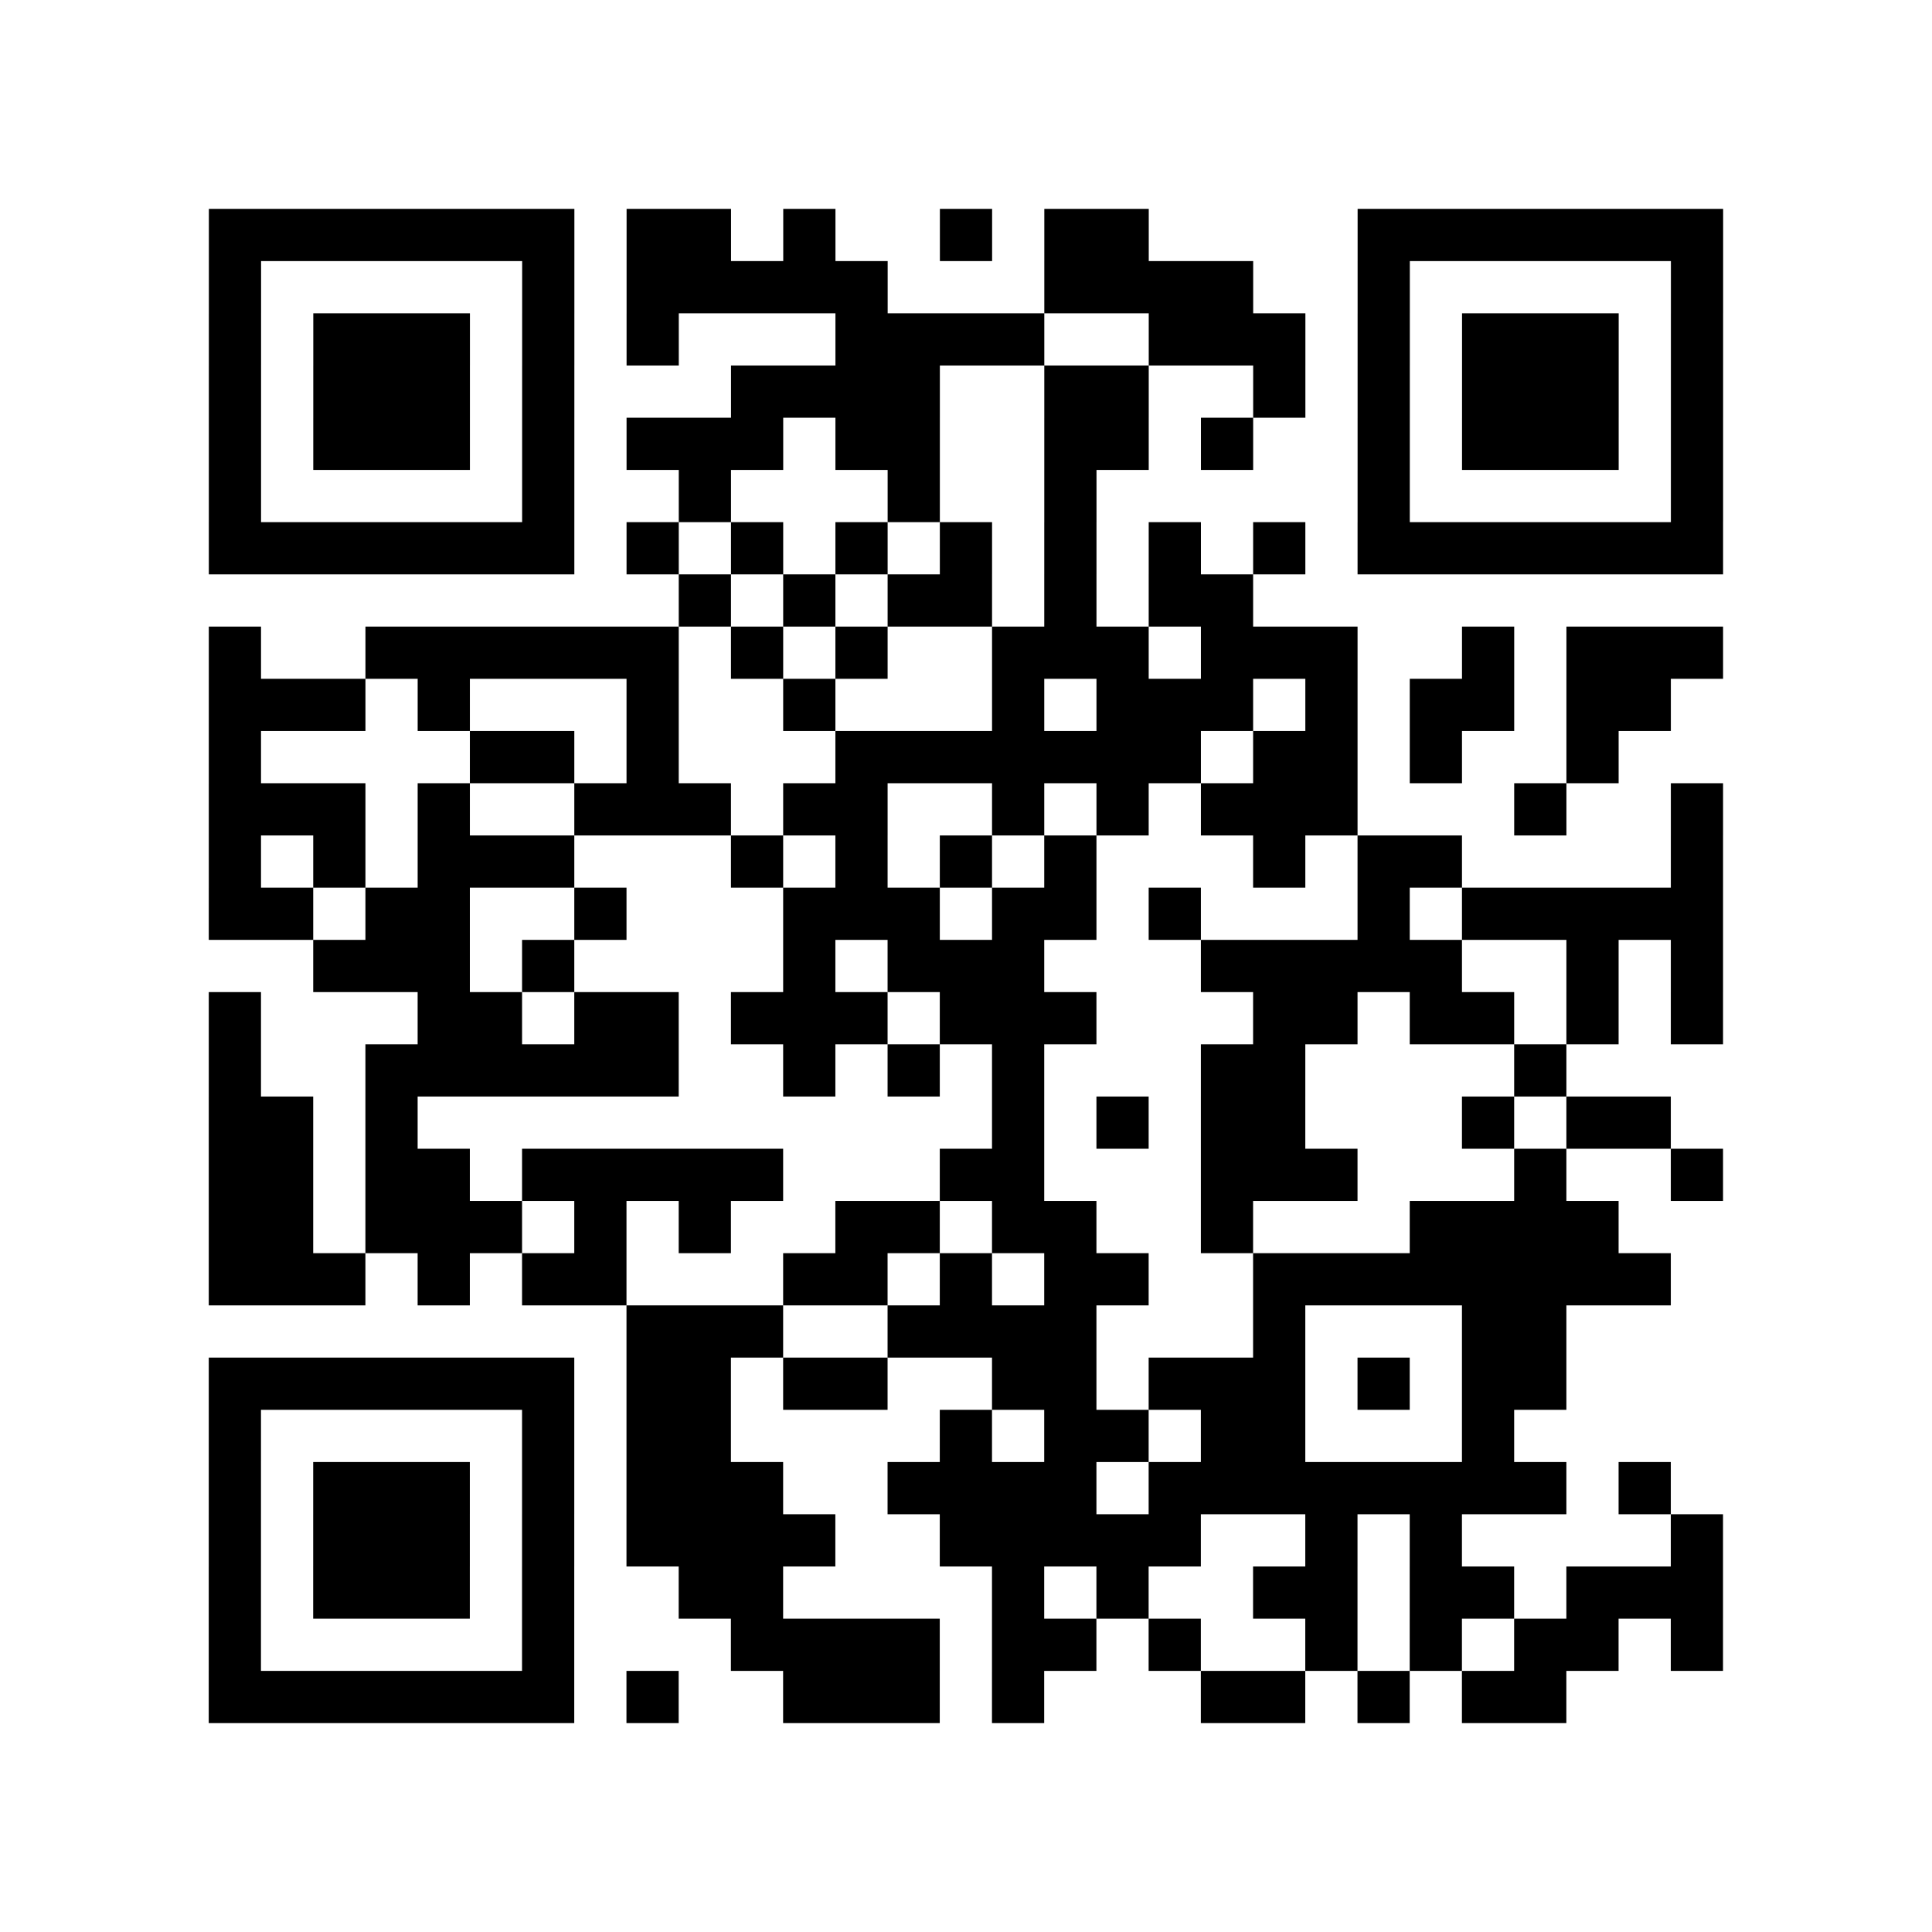
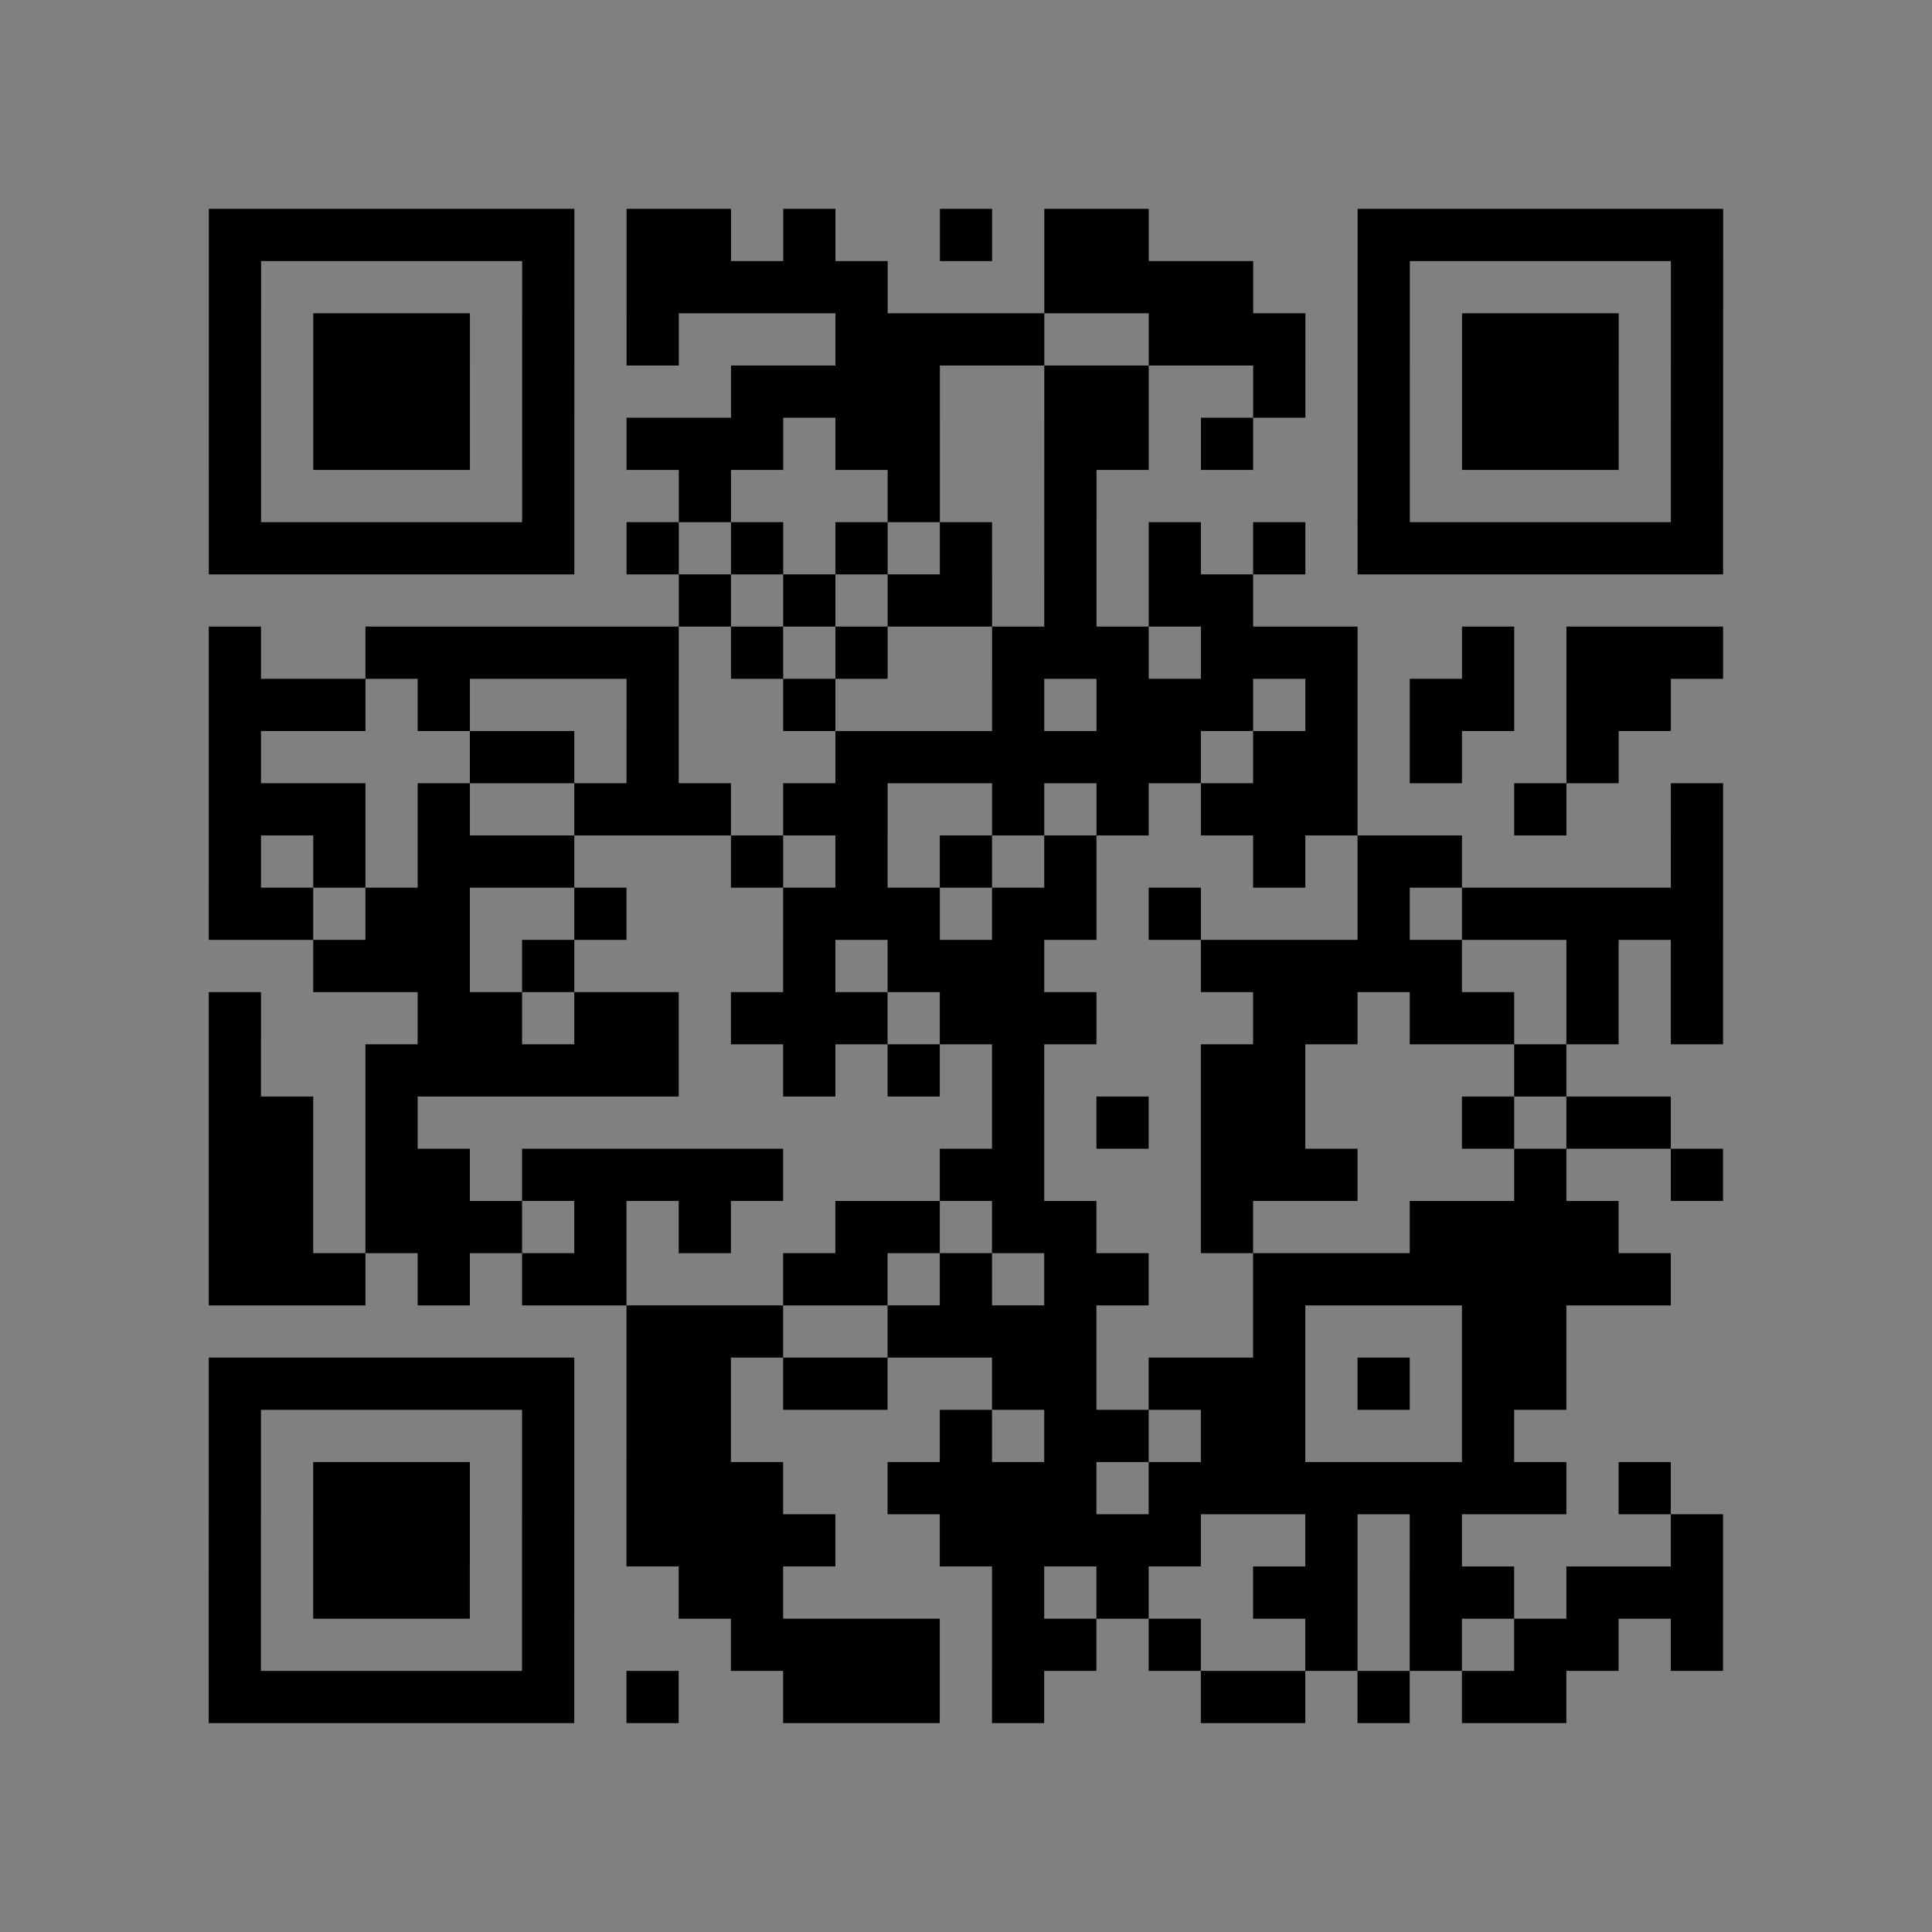
<svg xmlns="http://www.w3.org/2000/svg" width="222" height="222" class="segno">
  <rect width="100%" height="100%" fill="#808080" stroke="none" />
  <g transform="scale(6)">
-     <path fill="#fff" d="M0 0h37v37h-37z" />
    <path class="qrline" stroke="#000" d="M4 4.5h7m1 0h2m1 0h1m2 0h1m1 0h2m4 0h7m-29 1h1m5 0h1m1 0h5m3 0h4m2 0h1m5 0h1m-29 1h1m1 0h3m1 0h1m1 0h1m3 0h4m2 0h3m1 0h1m1 0h3m1 0h1m-29 1h1m1 0h3m1 0h1m3 0h4m2 0h2m2 0h1m1 0h1m1 0h3m1 0h1m-29 1h1m1 0h3m1 0h1m1 0h3m1 0h2m2 0h2m1 0h1m2 0h1m1 0h3m1 0h1m-29 1h1m5 0h1m2 0h1m3 0h1m2 0h1m5 0h1m5 0h1m-29 1h7m1 0h1m1 0h1m1 0h1m1 0h1m1 0h1m1 0h1m1 0h1m1 0h7m-20 1h1m1 0h1m1 0h2m1 0h1m1 0h2m-20 1h1m2 0h6m1 0h1m1 0h1m2 0h3m1 0h3m2 0h1m1 0h3m-29 1h3m1 0h1m3 0h1m2 0h1m3 0h1m1 0h3m1 0h1m1 0h2m1 0h2m-28 1h1m4 0h2m1 0h1m3 0h7m1 0h2m1 0h1m2 0h1m-27 1h3m1 0h1m2 0h3m1 0h2m2 0h1m1 0h1m1 0h3m3 0h1m2 0h1m-29 1h1m1 0h1m1 0h3m3 0h1m1 0h1m1 0h1m1 0h1m3 0h1m1 0h2m4 0h1m-29 1h2m1 0h2m2 0h1m3 0h3m1 0h2m1 0h1m3 0h1m1 0h5m-27 1h3m1 0h1m4 0h1m1 0h3m3 0h5m2 0h1m1 0h1m-29 1h1m3 0h2m1 0h2m1 0h3m1 0h3m3 0h2m1 0h2m1 0h1m1 0h1m-29 1h1m2 0h6m2 0h1m1 0h1m1 0h1m3 0h2m4 0h1m-26 1h2m1 0h1m11 0h1m1 0h1m1 0h2m3 0h1m1 0h2m-28 1h2m1 0h2m1 0h5m3 0h2m3 0h3m3 0h1m2 0h1m-29 1h2m1 0h3m1 0h1m1 0h1m2 0h2m1 0h2m2 0h1m3 0h4m-27 1h3m1 0h1m1 0h2m3 0h2m1 0h1m1 0h2m2 0h8m-20 1h3m2 0h4m3 0h1m3 0h2m-26 1h7m1 0h2m1 0h2m2 0h2m1 0h3m1 0h1m1 0h2m-26 1h1m5 0h1m1 0h2m4 0h1m1 0h2m1 0h2m3 0h1m-25 1h1m1 0h3m1 0h1m1 0h3m2 0h4m1 0h8m1 0h1m-28 1h1m1 0h3m1 0h1m1 0h4m2 0h5m2 0h1m1 0h1m4 0h1m-29 1h1m1 0h3m1 0h1m2 0h2m4 0h1m1 0h1m2 0h2m1 0h2m1 0h3m-29 1h1m5 0h1m3 0h4m1 0h2m1 0h1m2 0h1m1 0h1m1 0h2m1 0h1m-29 1h7m1 0h1m2 0h3m1 0h1m3 0h2m1 0h1m1 0h2" />
  </g>
</svg>